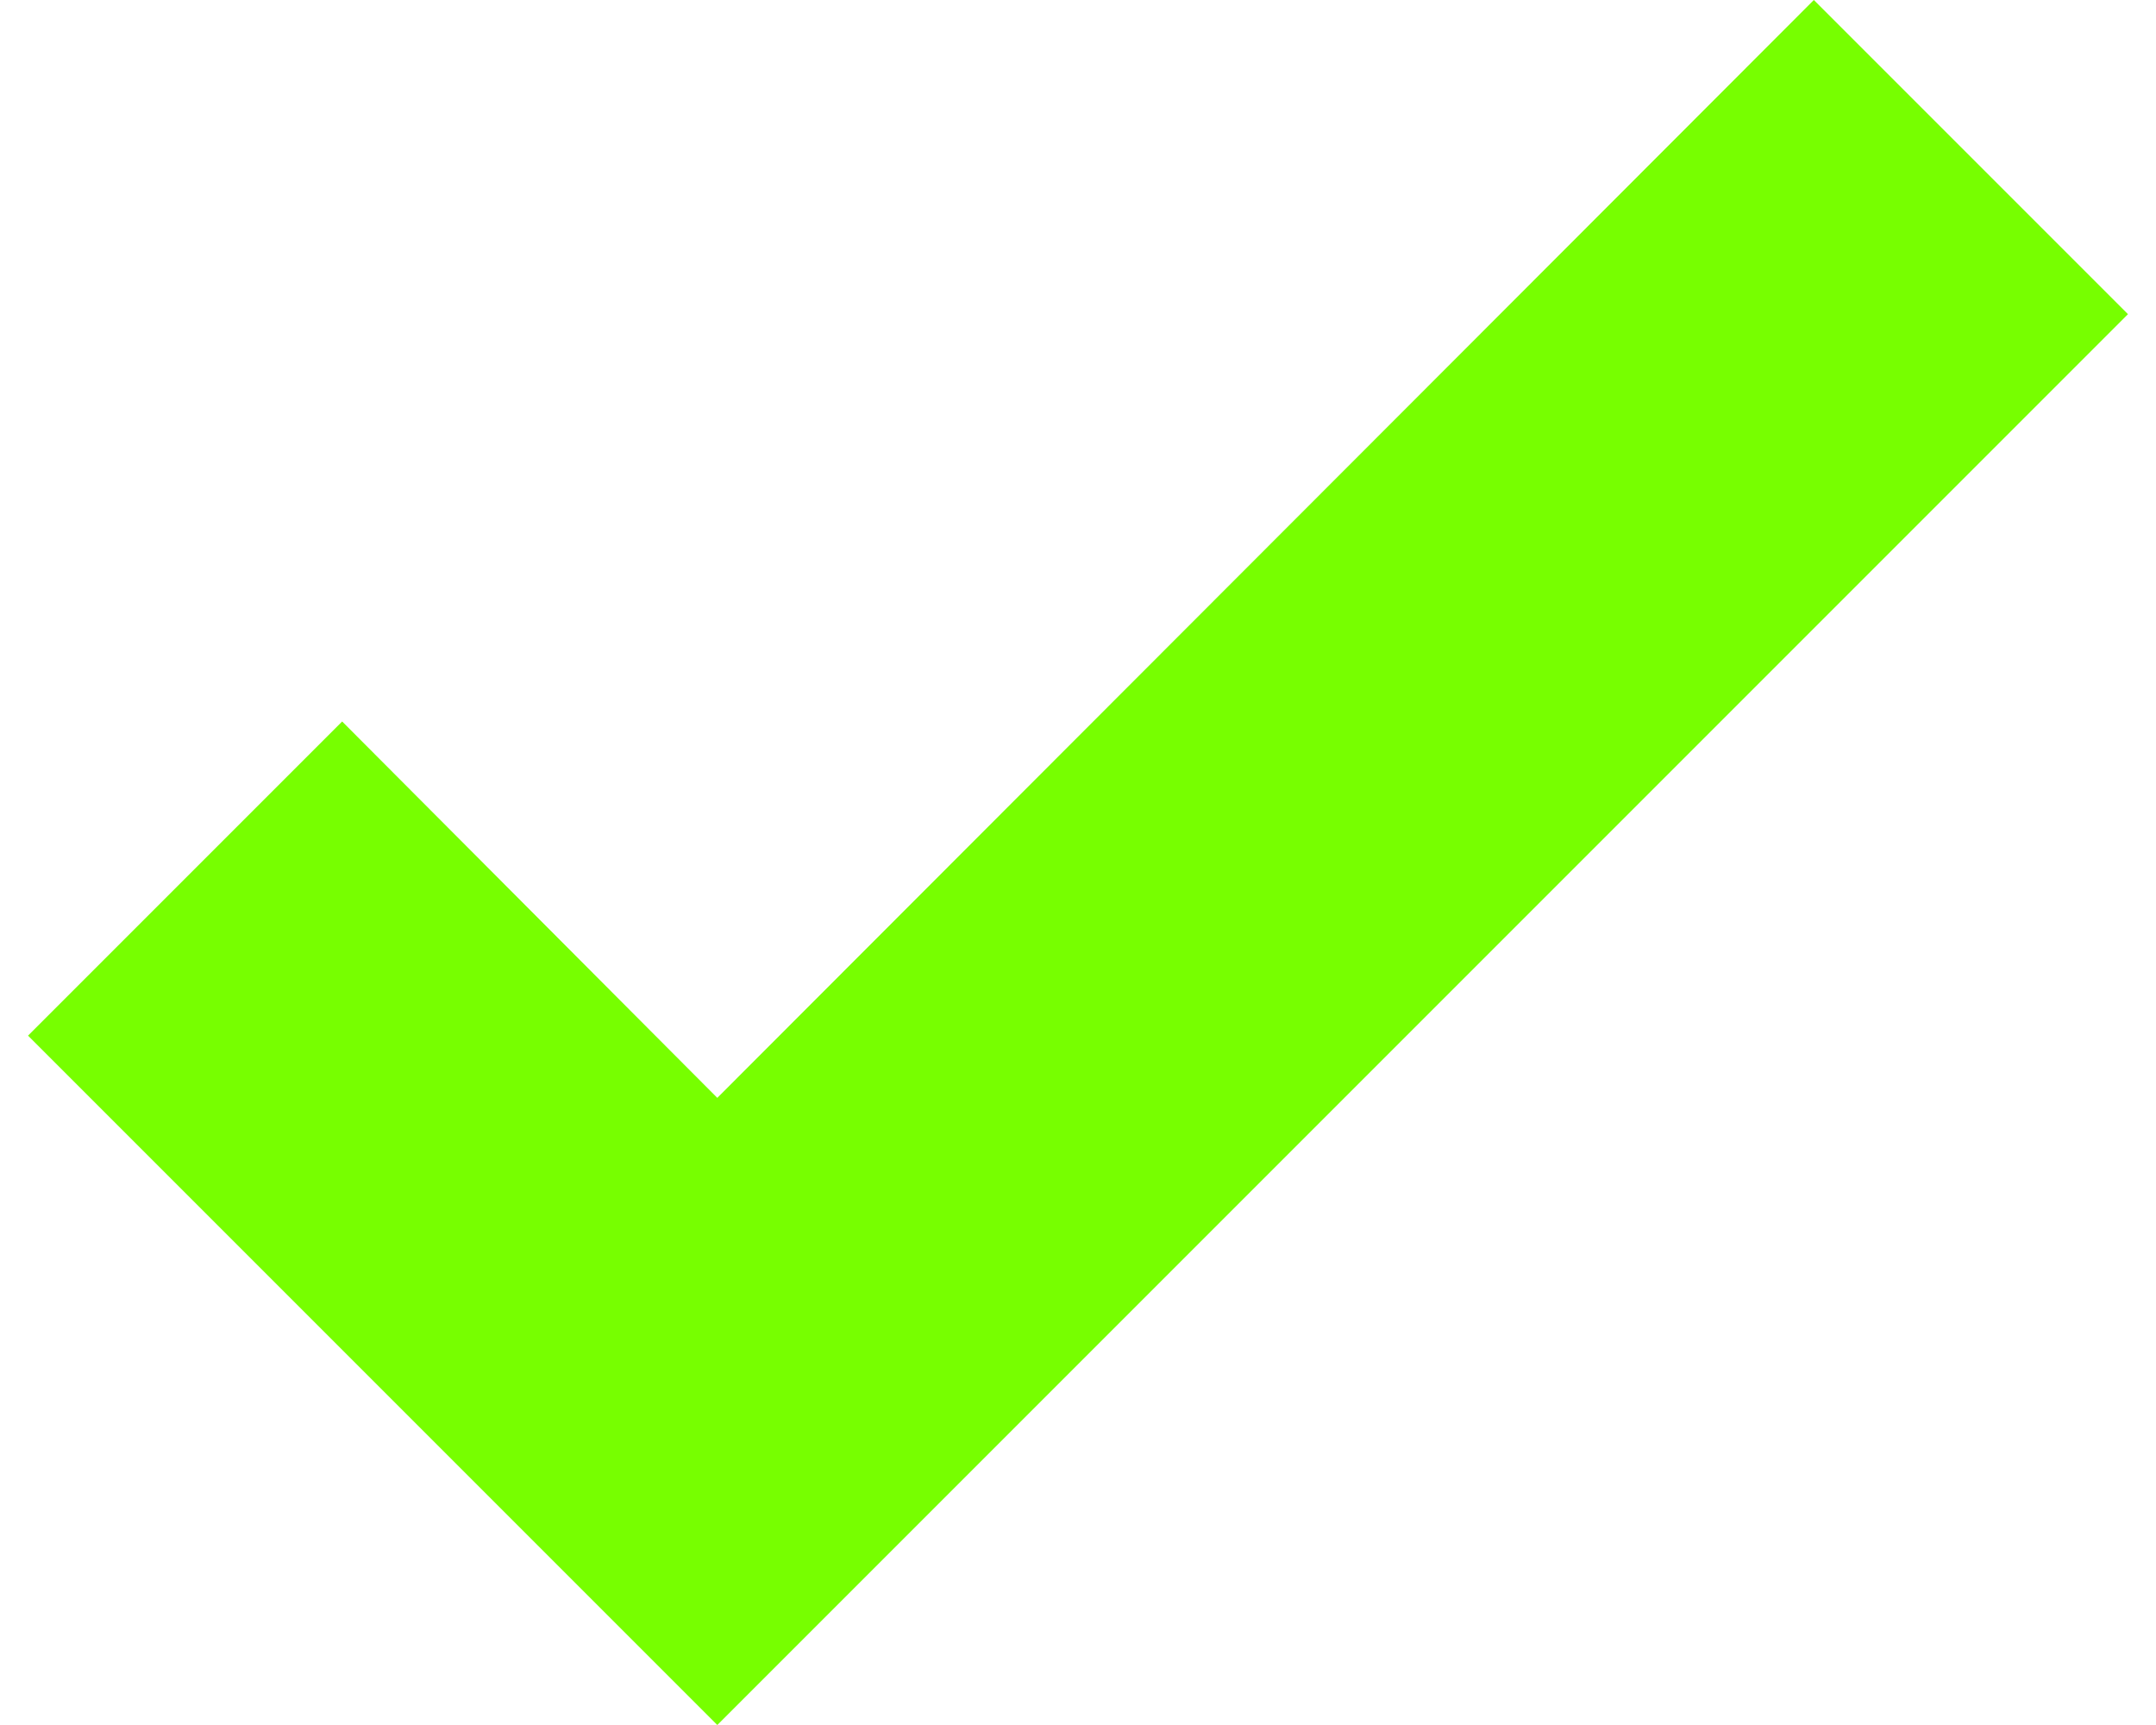
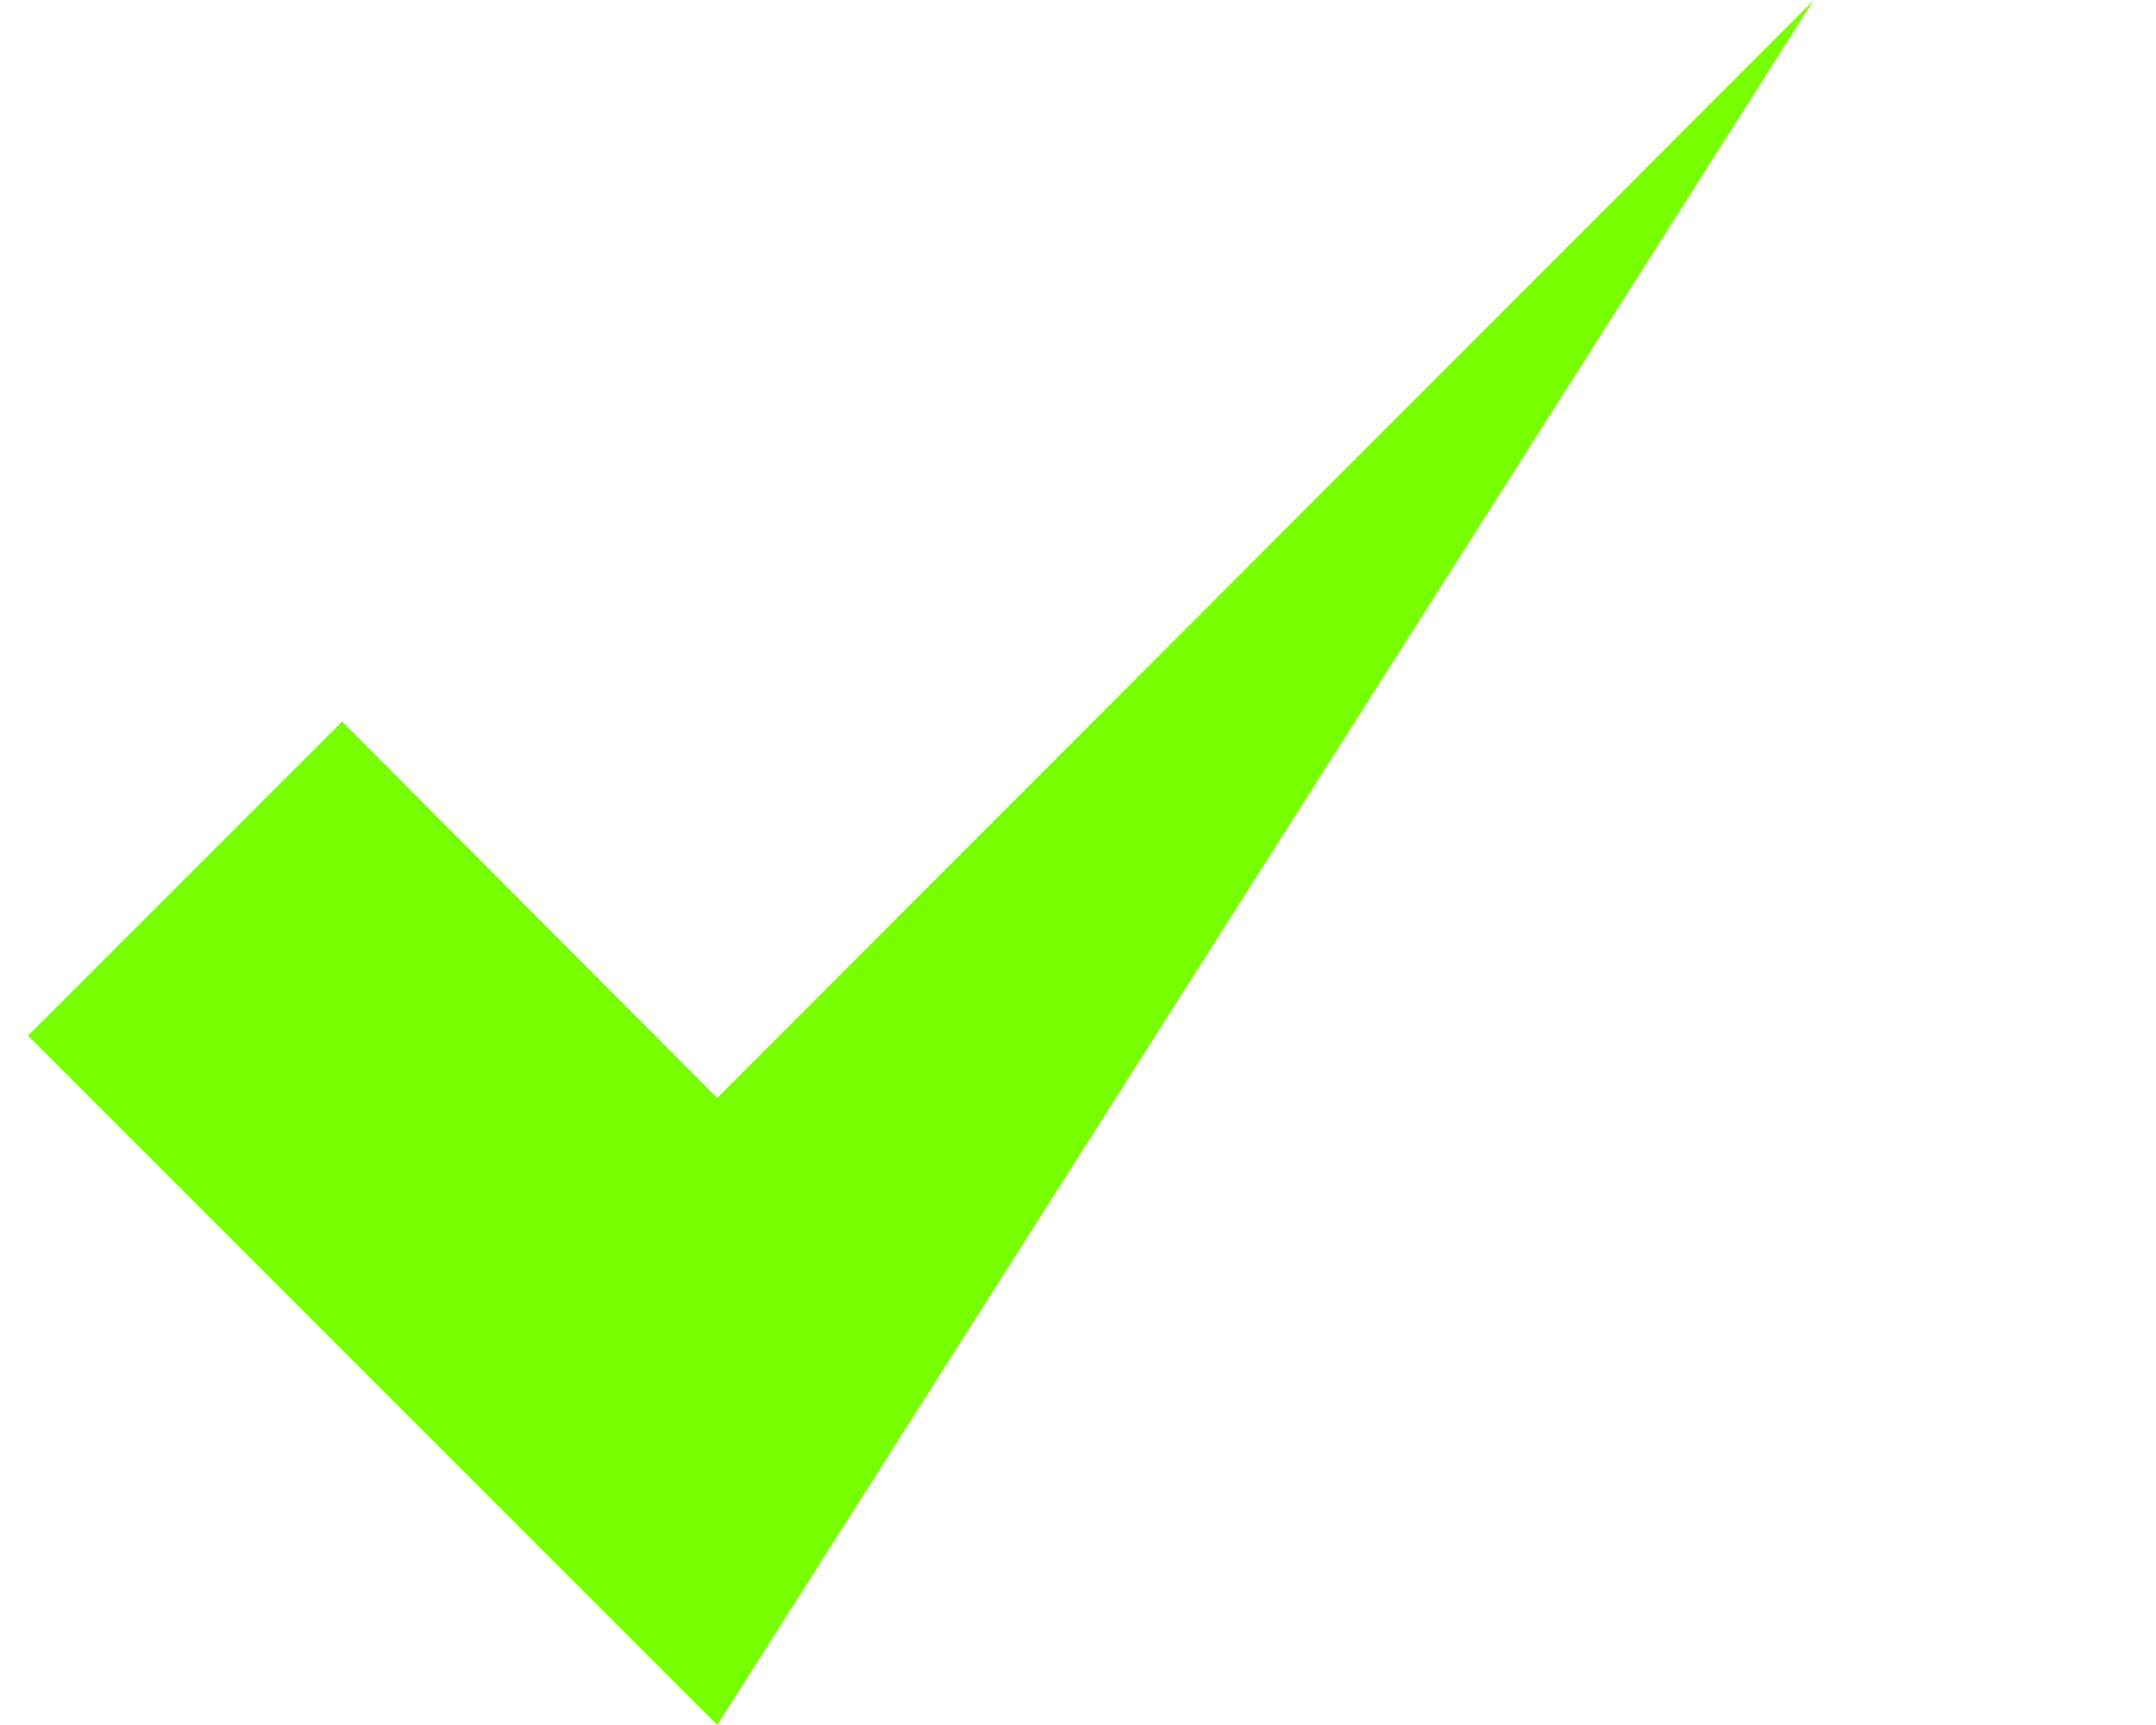
<svg xmlns="http://www.w3.org/2000/svg" width="20" height="16" viewBox="0 0 20 16" fill="none">
-   <path d="M6.654 16L0.26 9.606L3.174 6.692L6.654 10.183L16.826 0L19.74 2.914L6.654 16Z" fill="#77FF00" />
+   <path d="M6.654 16L0.26 9.606L3.174 6.692L6.654 10.183L16.826 0L6.654 16Z" fill="#77FF00" />
</svg>